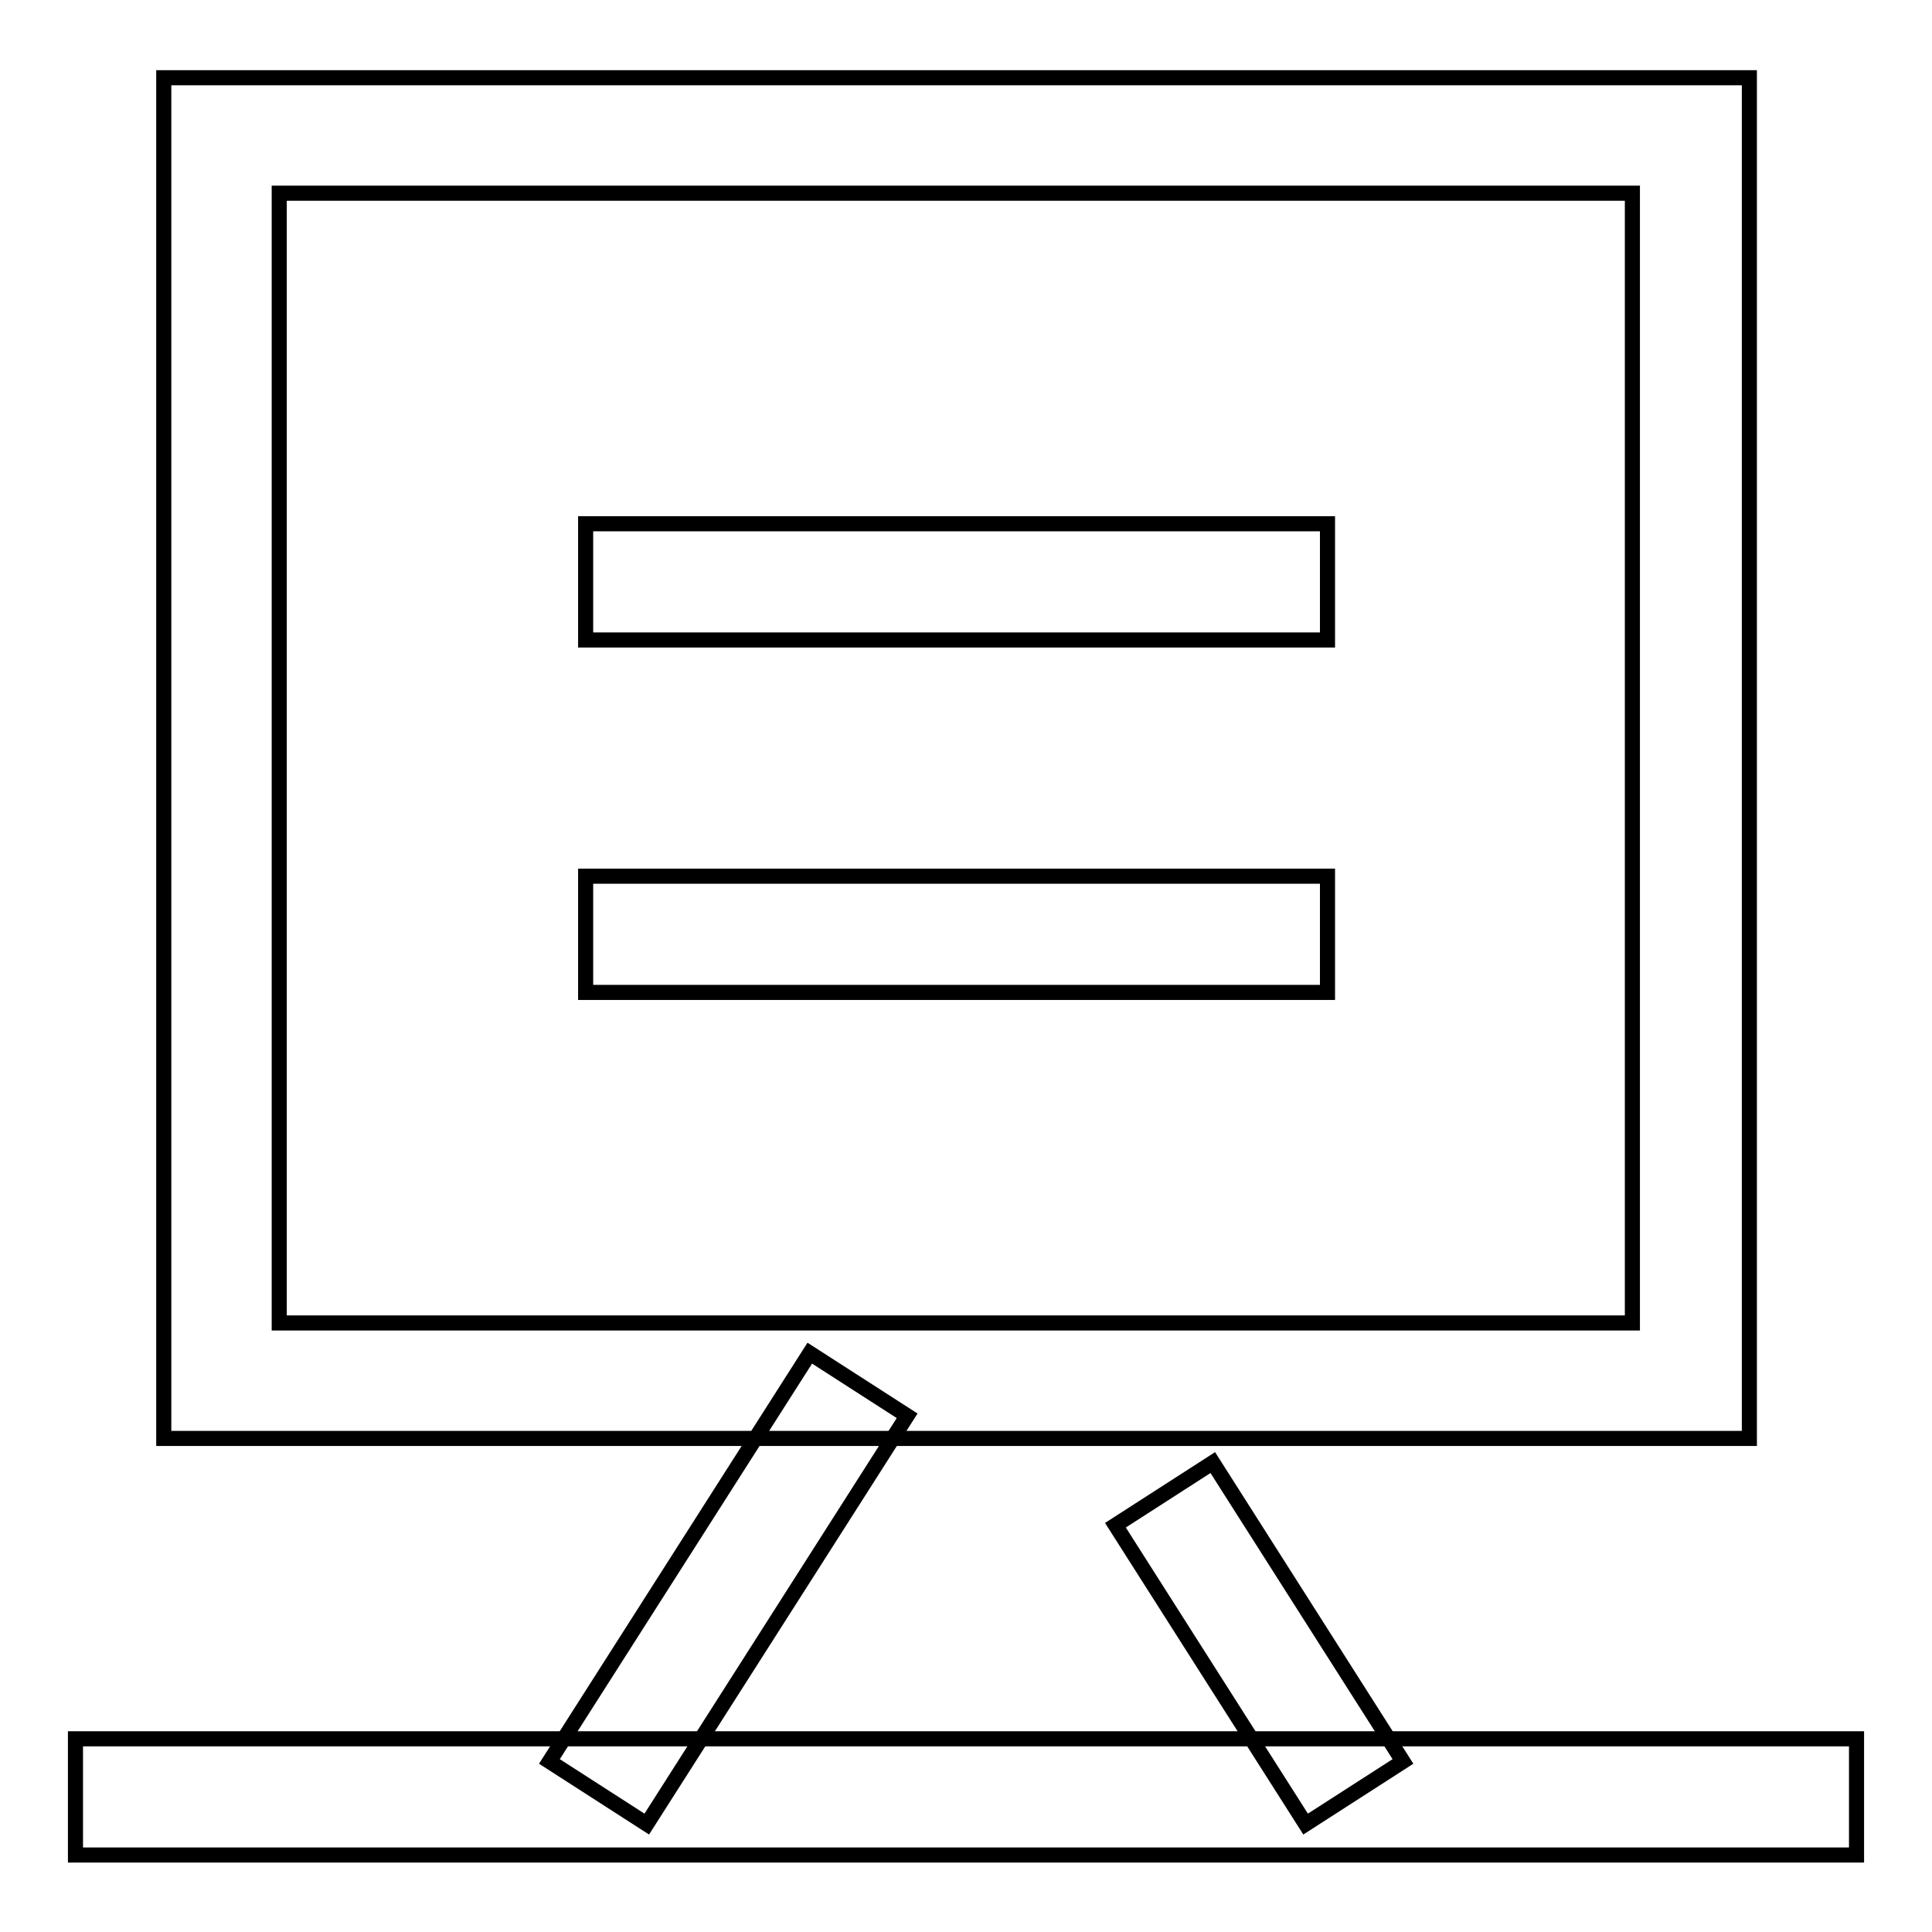
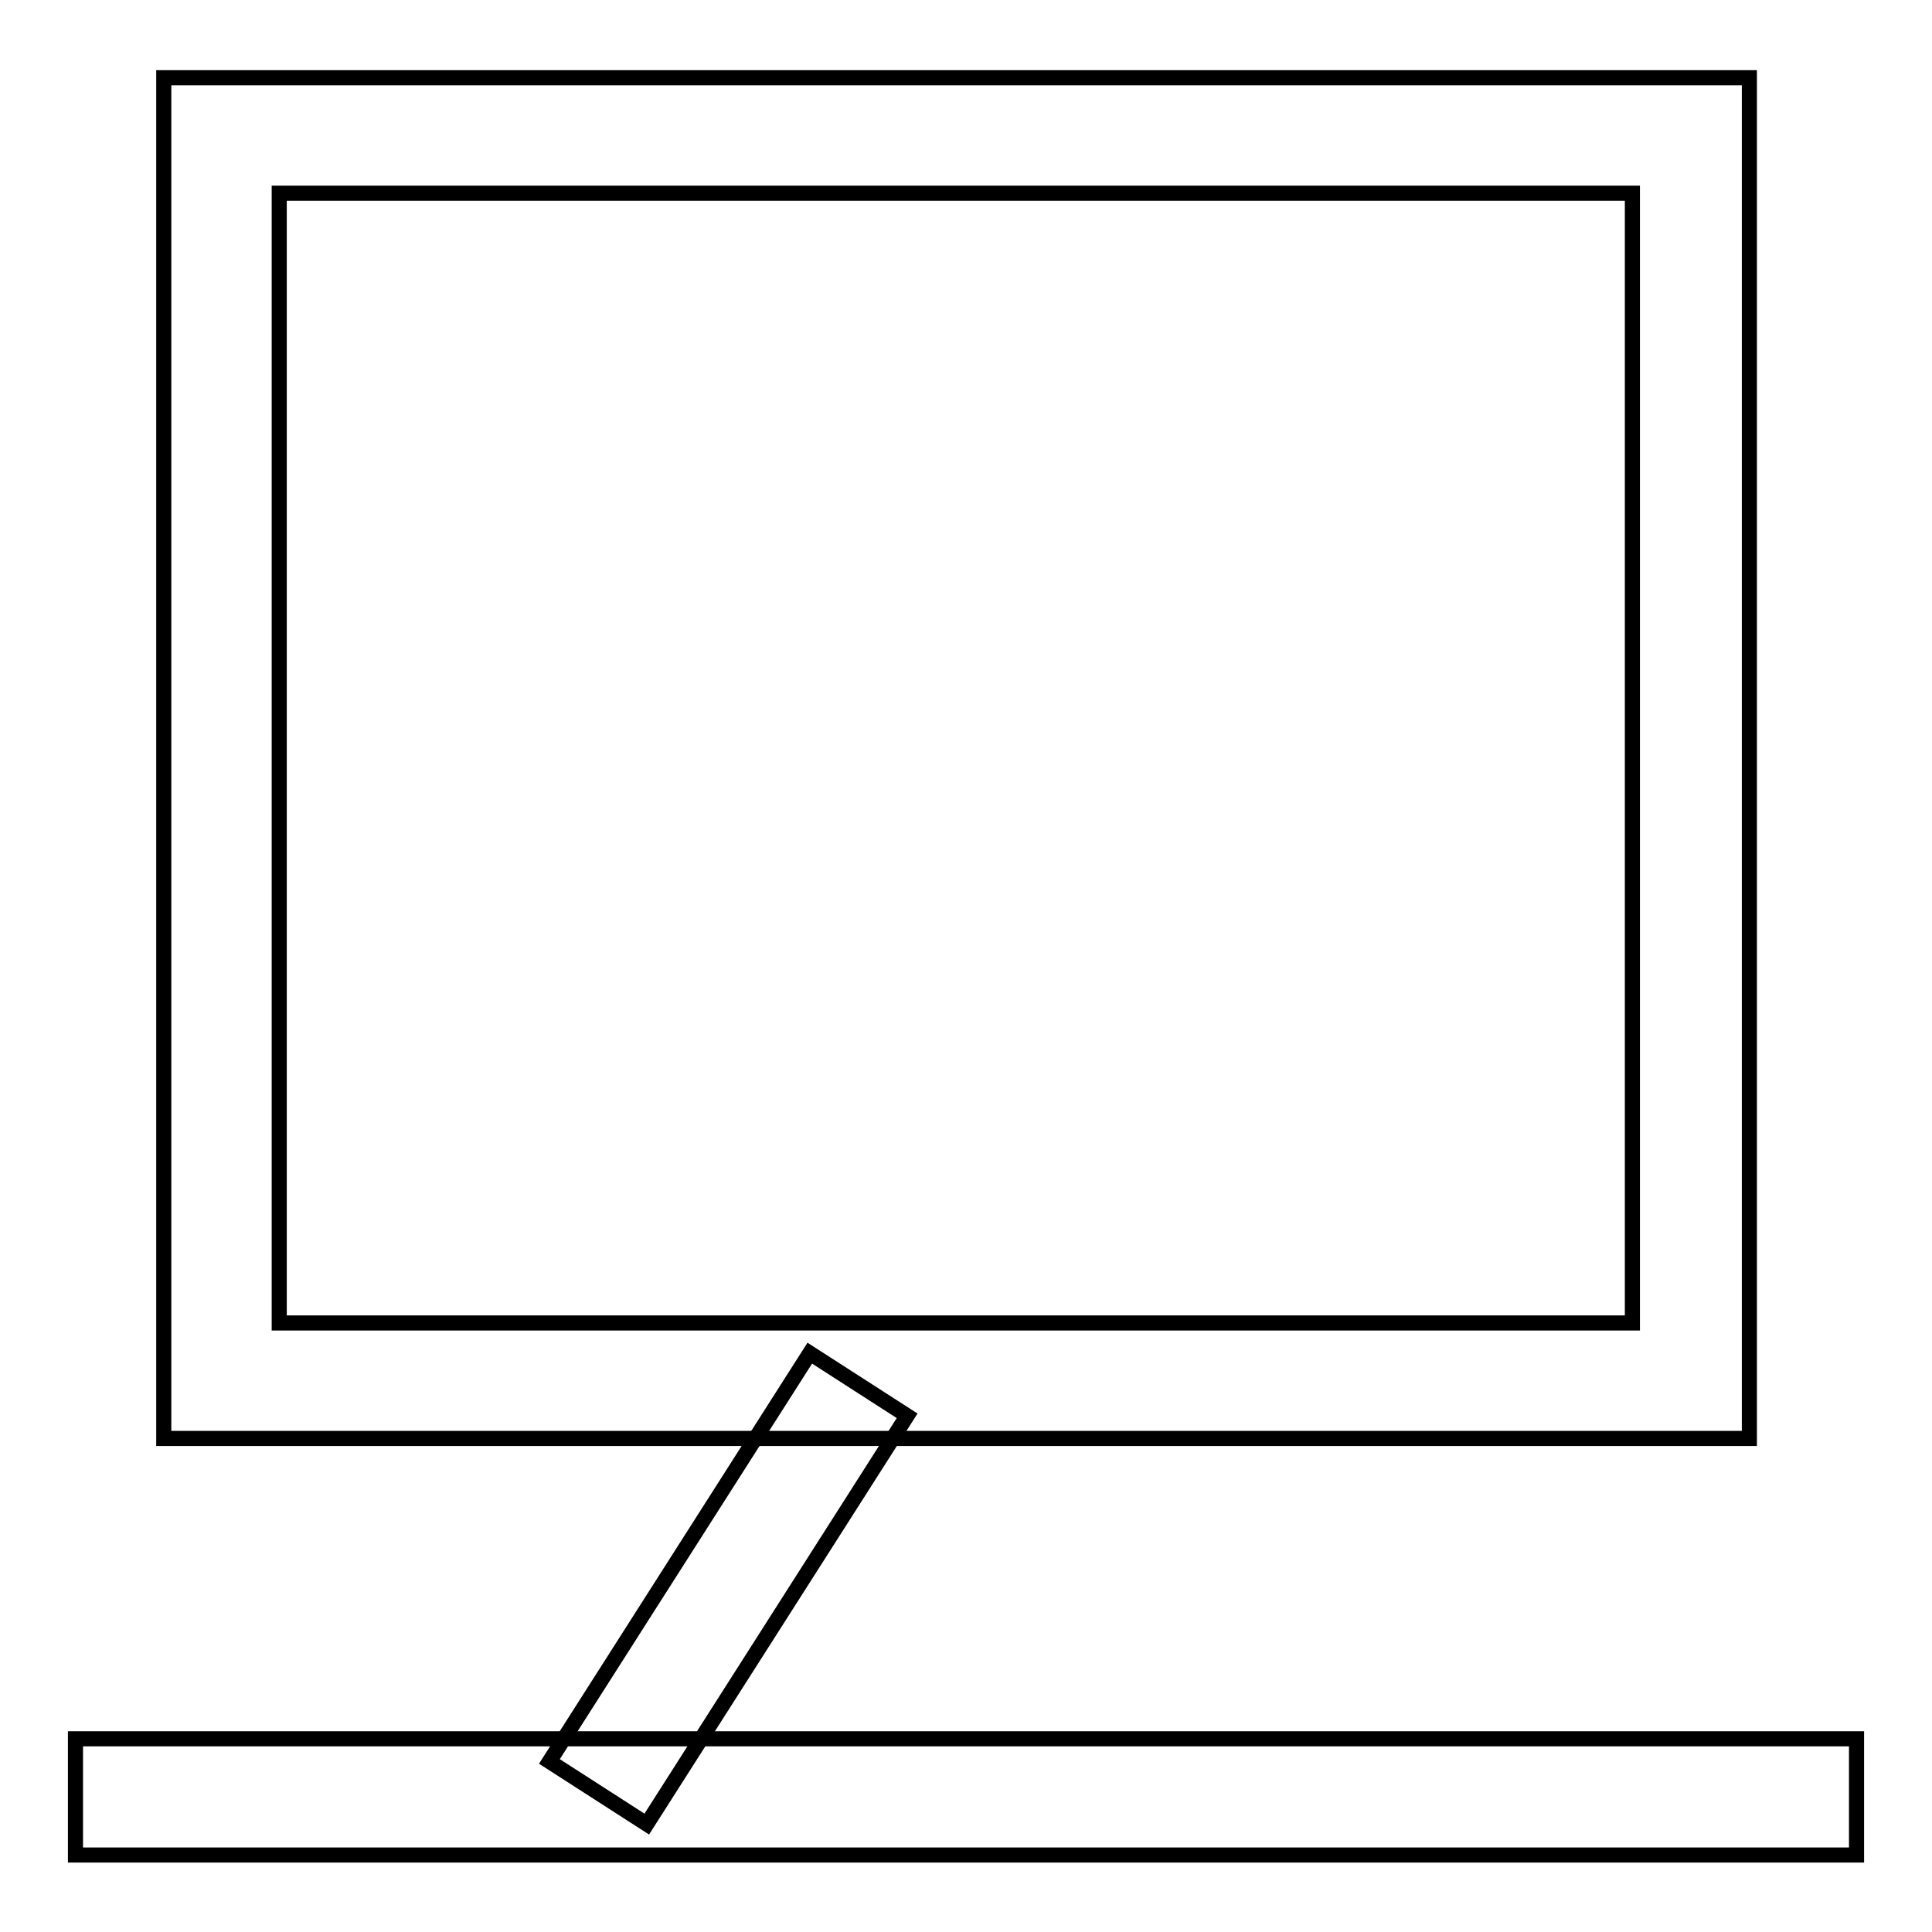
<svg xmlns="http://www.w3.org/2000/svg" version="1.1" x="0px" y="0px" viewBox="0 0 256 256" enable-background="new 0 0 256 256" xml:space="preserve">
  <g>
-     <path stroke-width="2" fill-opacity="0" stroke="#000000" d="M77.6,69.4h98.3v15.4H77.6V69.4z M77.6,116.1h98.3v15.4H77.6V116.1z" />
    <path stroke-width="2" fill-opacity="0" stroke="#000000" d="M231.7,190.6H21.7V10.3h210.1V190.6z M37,175.3h179.3V25.6H37V175.3z M10,230.4h236v15.4H10V230.4z" />
    <path stroke-width="2" fill-opacity="0" stroke="#000000" d="M72.8,233.4l34.5-54.1l12.9,8.3l-34.5,54.1L72.8,233.4z" />
-     <path stroke-width="2" fill-opacity="0" stroke="#000000" d="M147.8,202.1l12.9-8.3l25.2,39.6l-12.9,8.3L147.8,202.1z" />
  </g>
</svg>